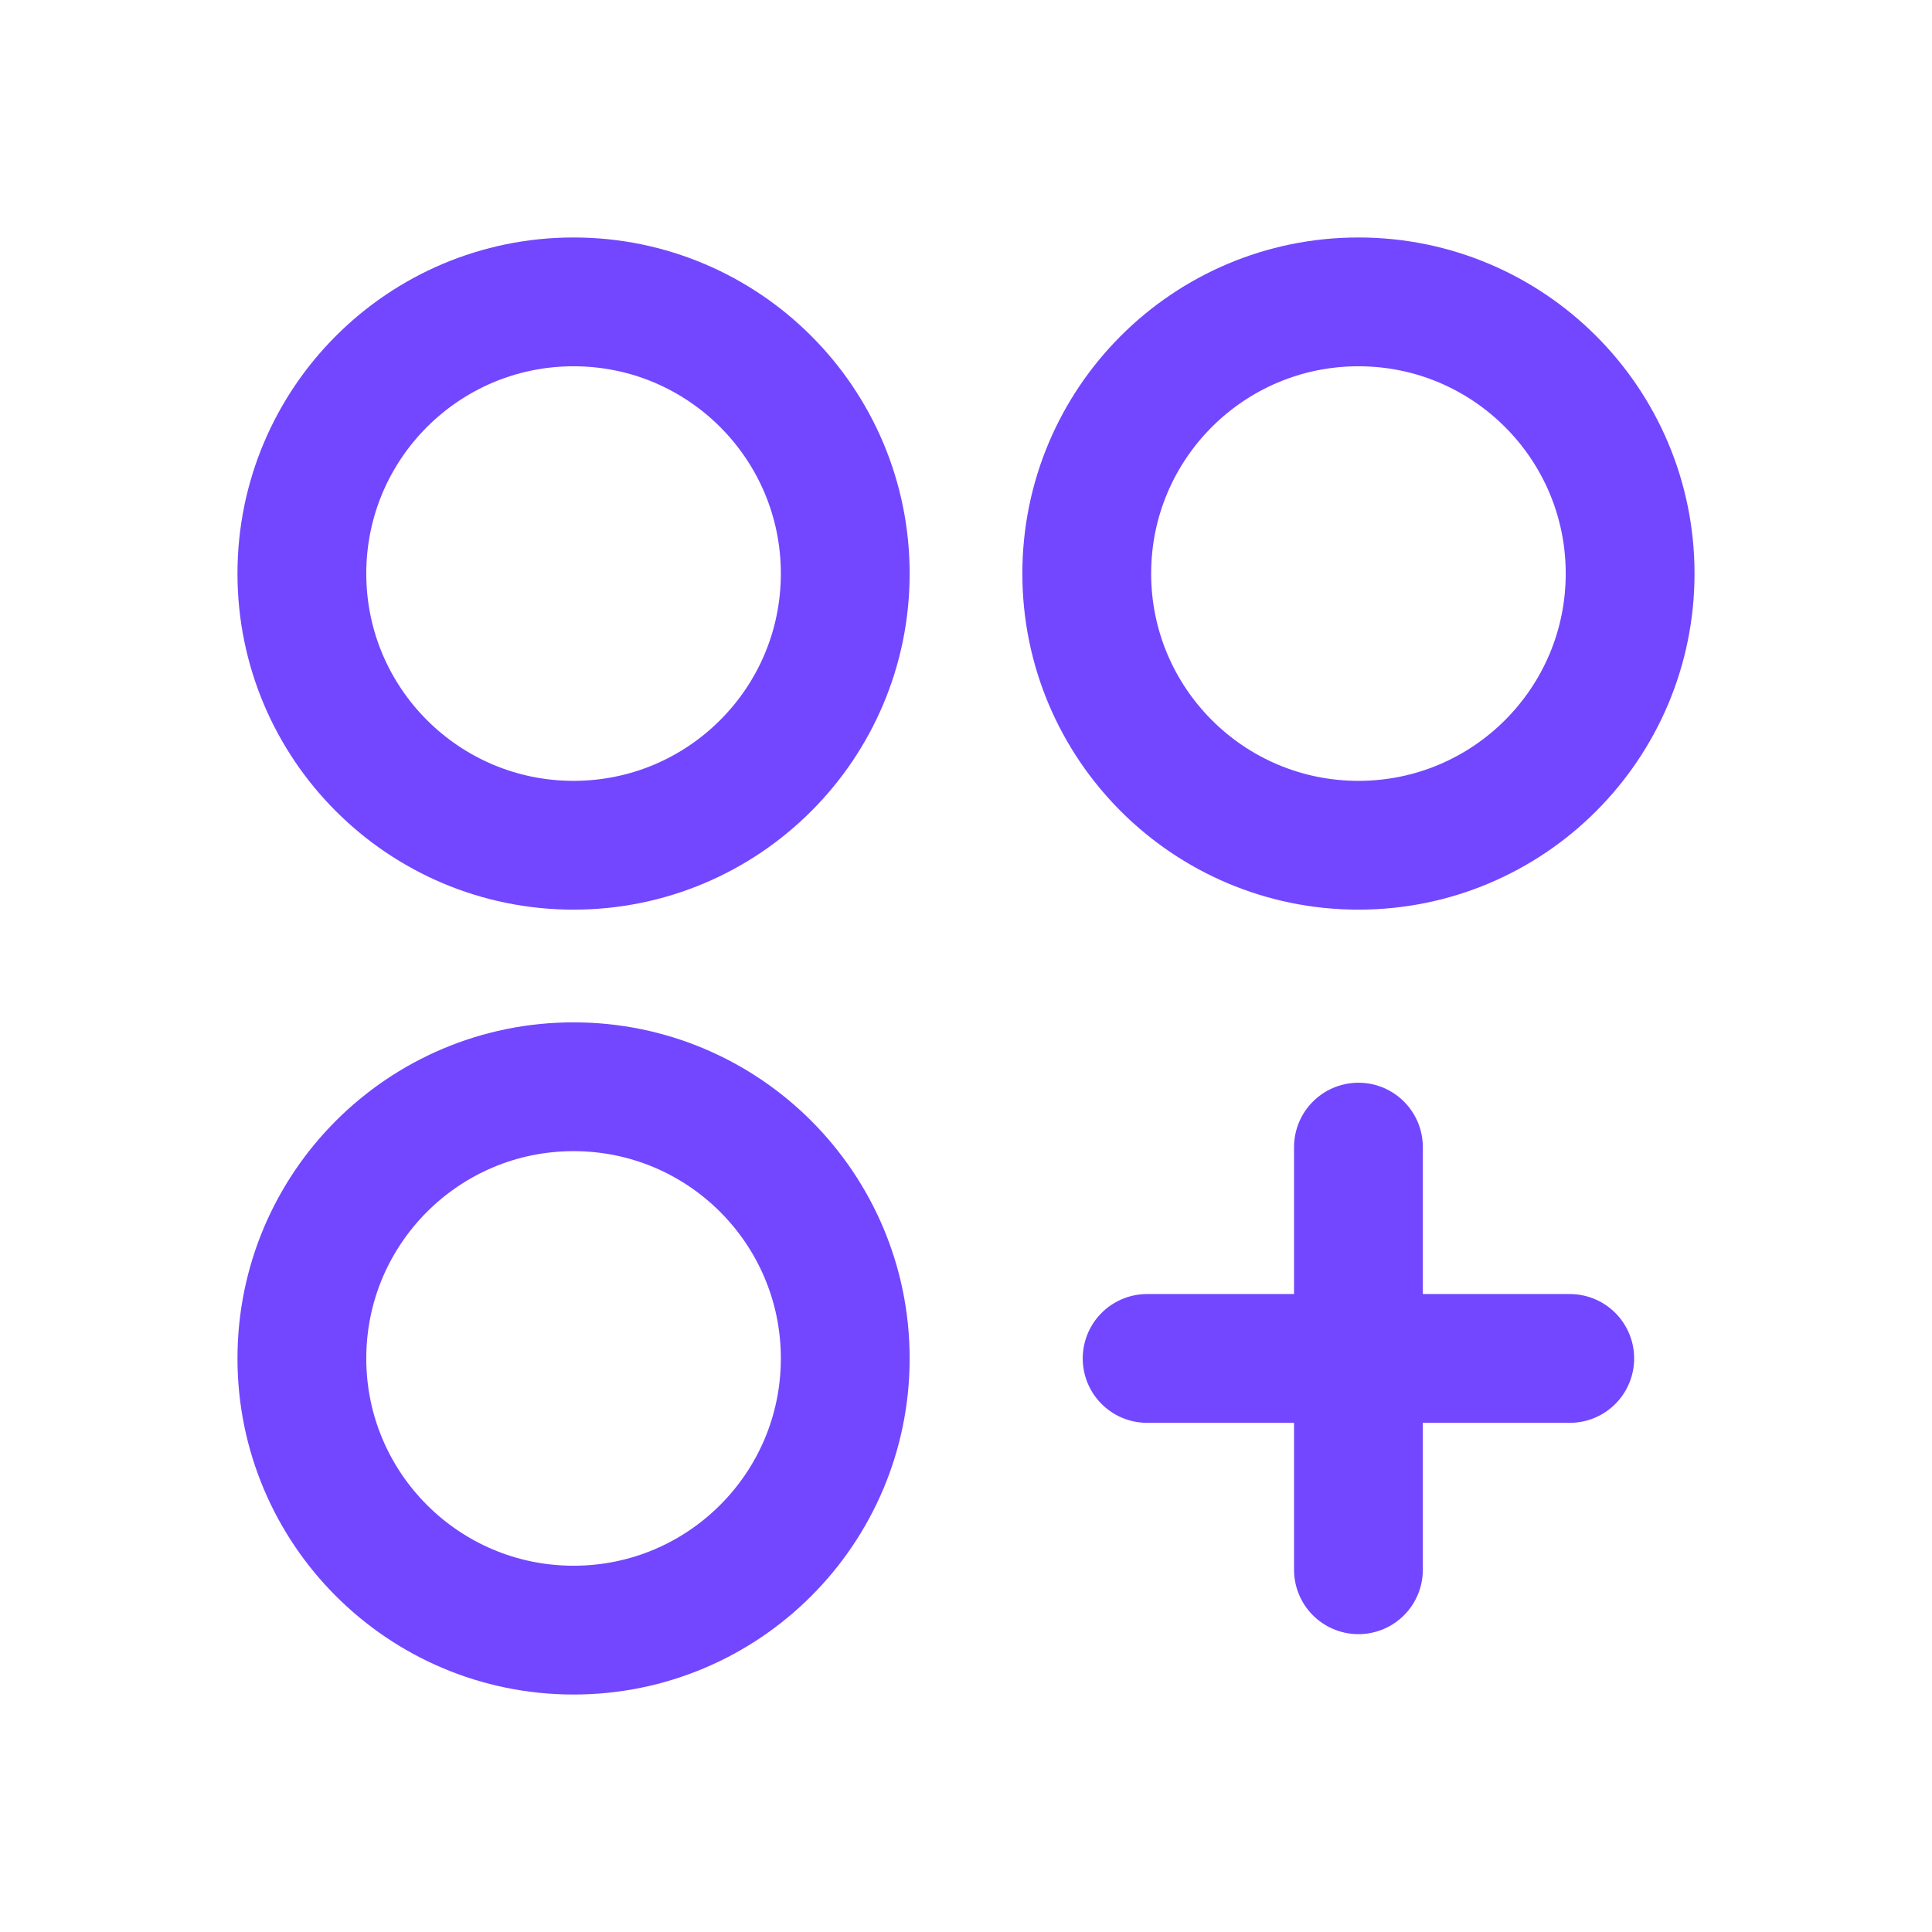
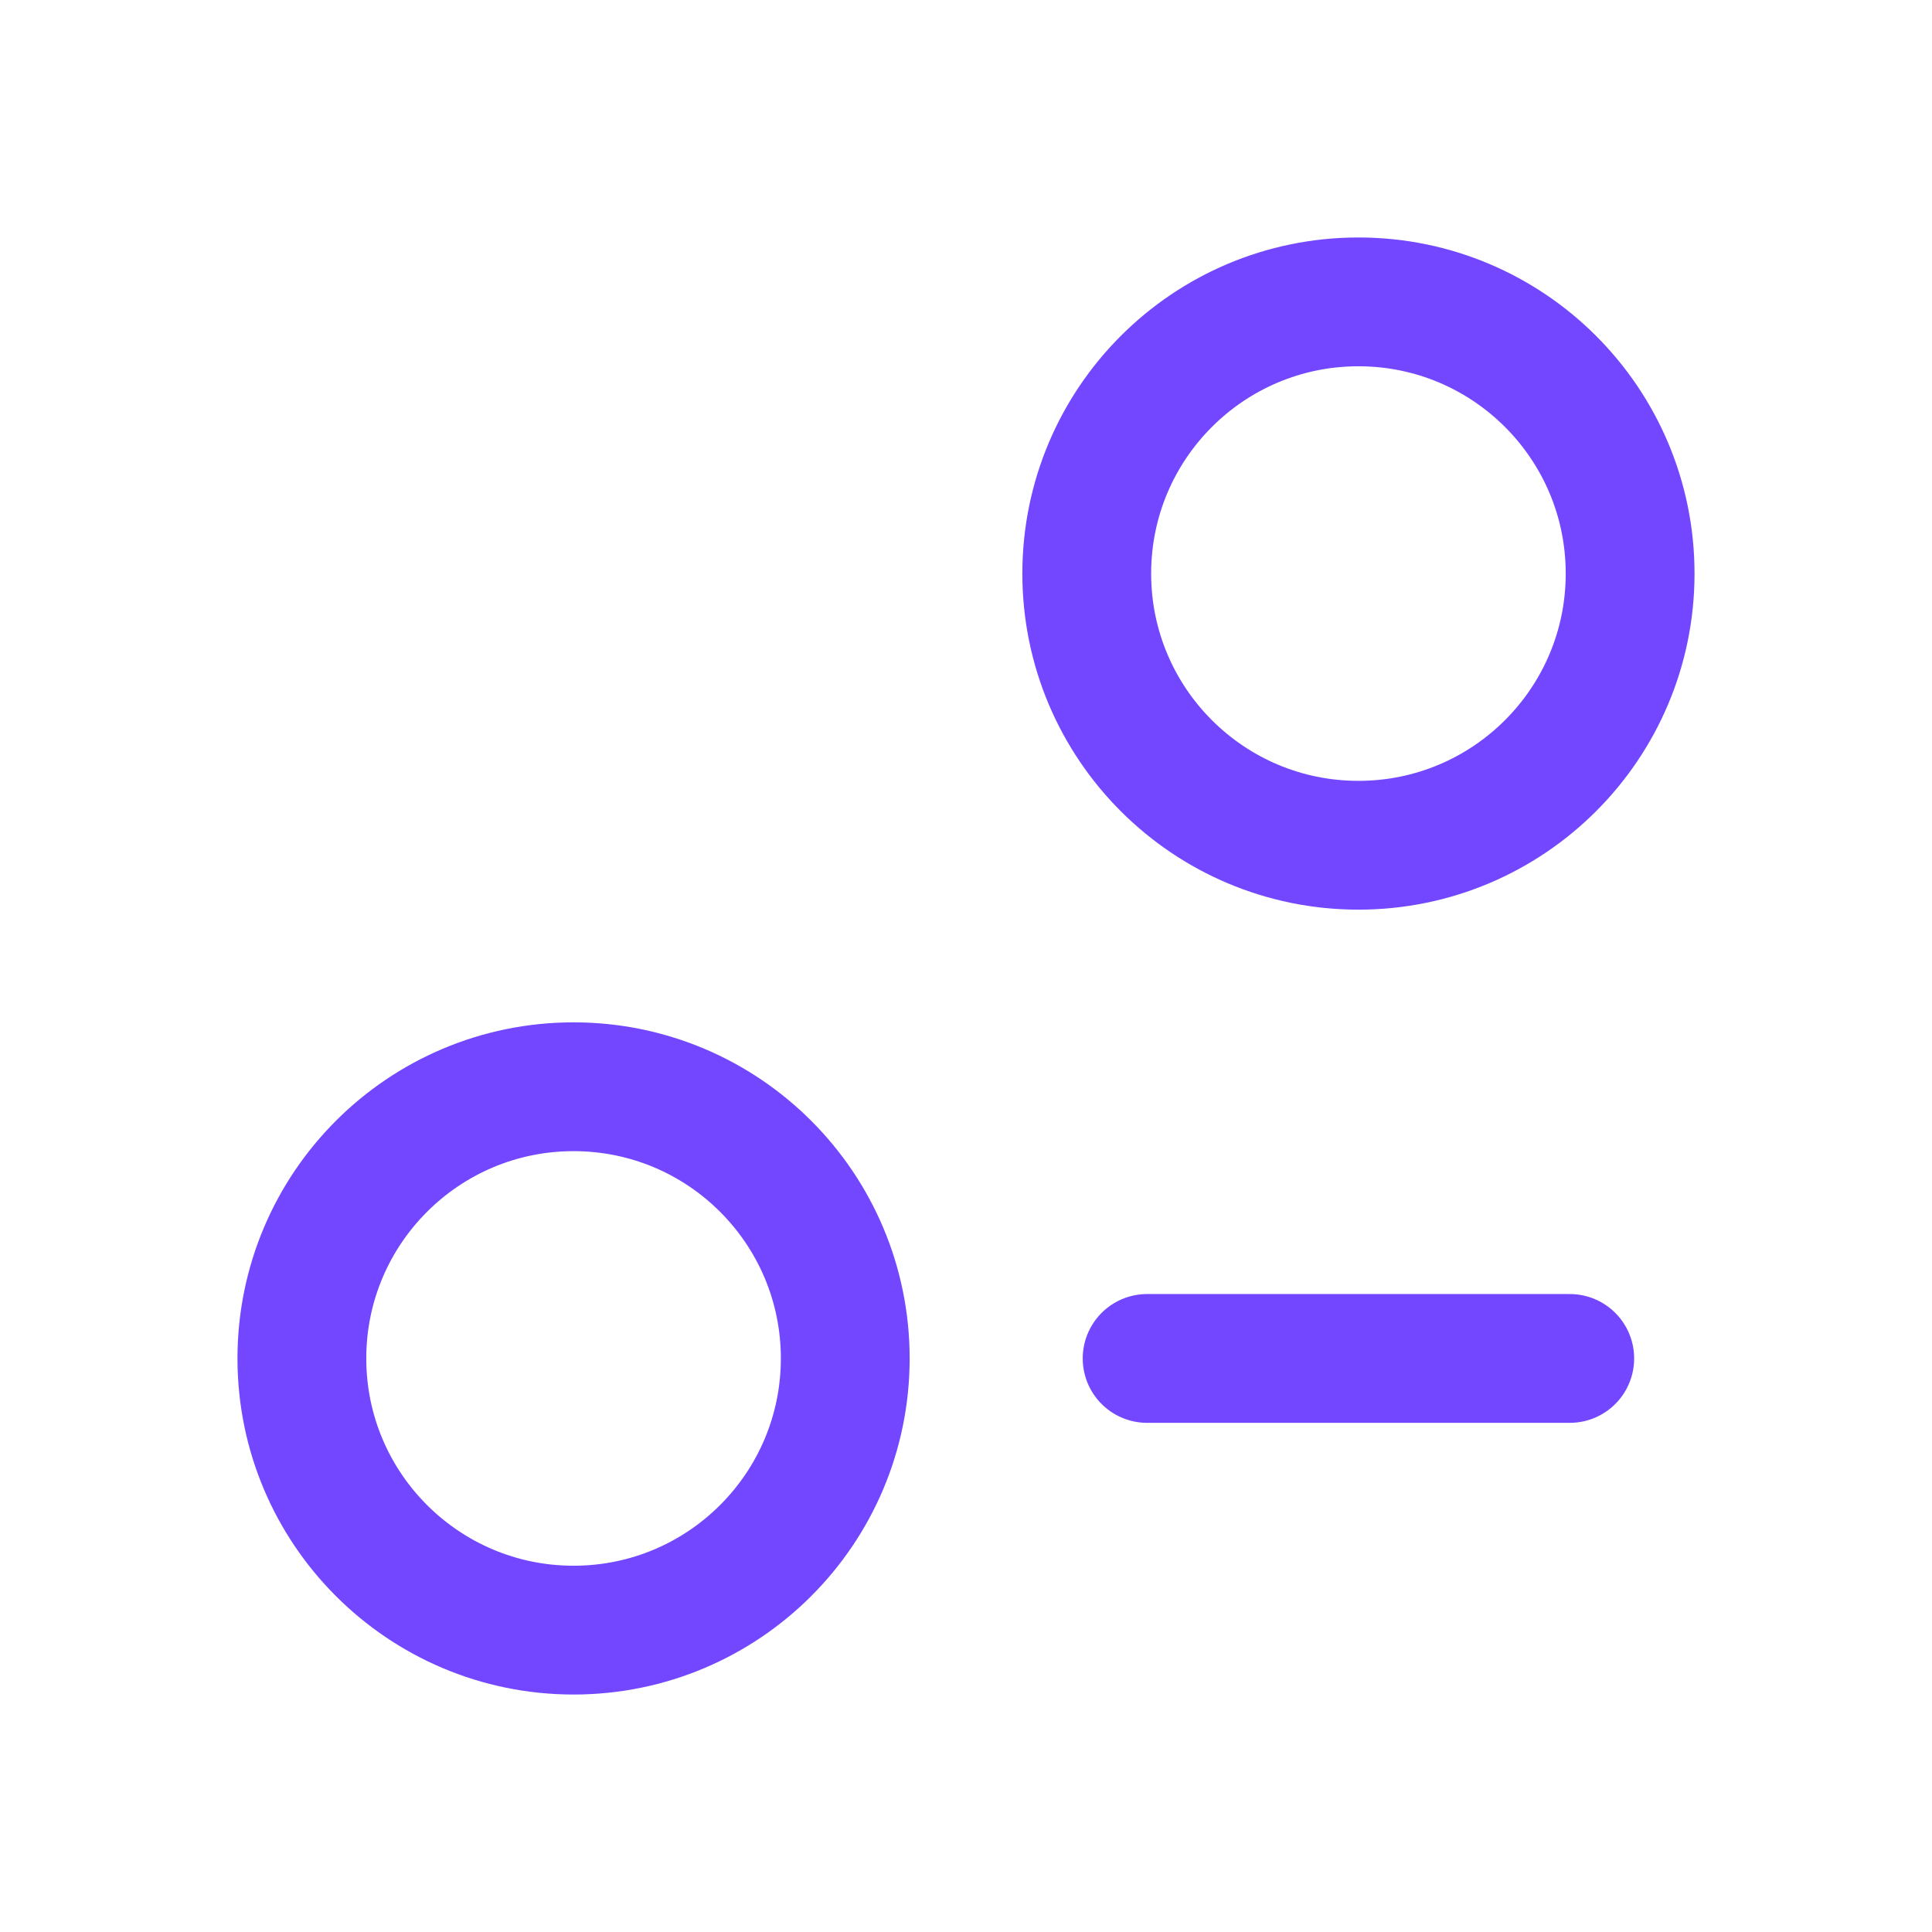
<svg xmlns="http://www.w3.org/2000/svg" width="120" height="120" viewBox="0 0 120 120" fill="none">
-   <path d="M35.625 52.5C44.945 52.5 52.5 44.945 52.5 35.625C52.5 26.305 44.945 18.75 35.625 18.75C26.305 18.75 18.75 26.305 18.75 35.625C18.75 44.945 26.305 52.5 35.625 52.5Z" stroke="#7247FF" stroke-width="8" stroke-linecap="round" stroke-linejoin="round" />
  <path d="M84.375 52.5C93.695 52.5 101.25 44.945 101.25 35.625C101.25 26.305 93.695 18.75 84.375 18.75C75.055 18.75 67.5 26.305 67.5 35.625C67.5 44.945 75.055 52.5 84.375 52.5Z" stroke="#7247FF" stroke-width="8" stroke-linecap="round" stroke-linejoin="round" />
  <path d="M35.625 101.25C44.945 101.25 52.5 93.695 52.5 84.375C52.5 75.055 44.945 67.5 35.625 67.5C26.305 67.5 18.75 75.055 18.75 84.375C18.75 93.695 26.305 101.25 35.625 101.25Z" stroke="#7247FF" stroke-width="8" stroke-linecap="round" stroke-linejoin="round" />
-   <path d="M84.375 71.25V97.5" stroke="#7247FF" stroke-width="8" stroke-linecap="round" stroke-linejoin="round" />
  <path d="M97.5 84.375H71.25" stroke="#7247FF" stroke-width="8" stroke-linecap="round" stroke-linejoin="round" />
</svg>